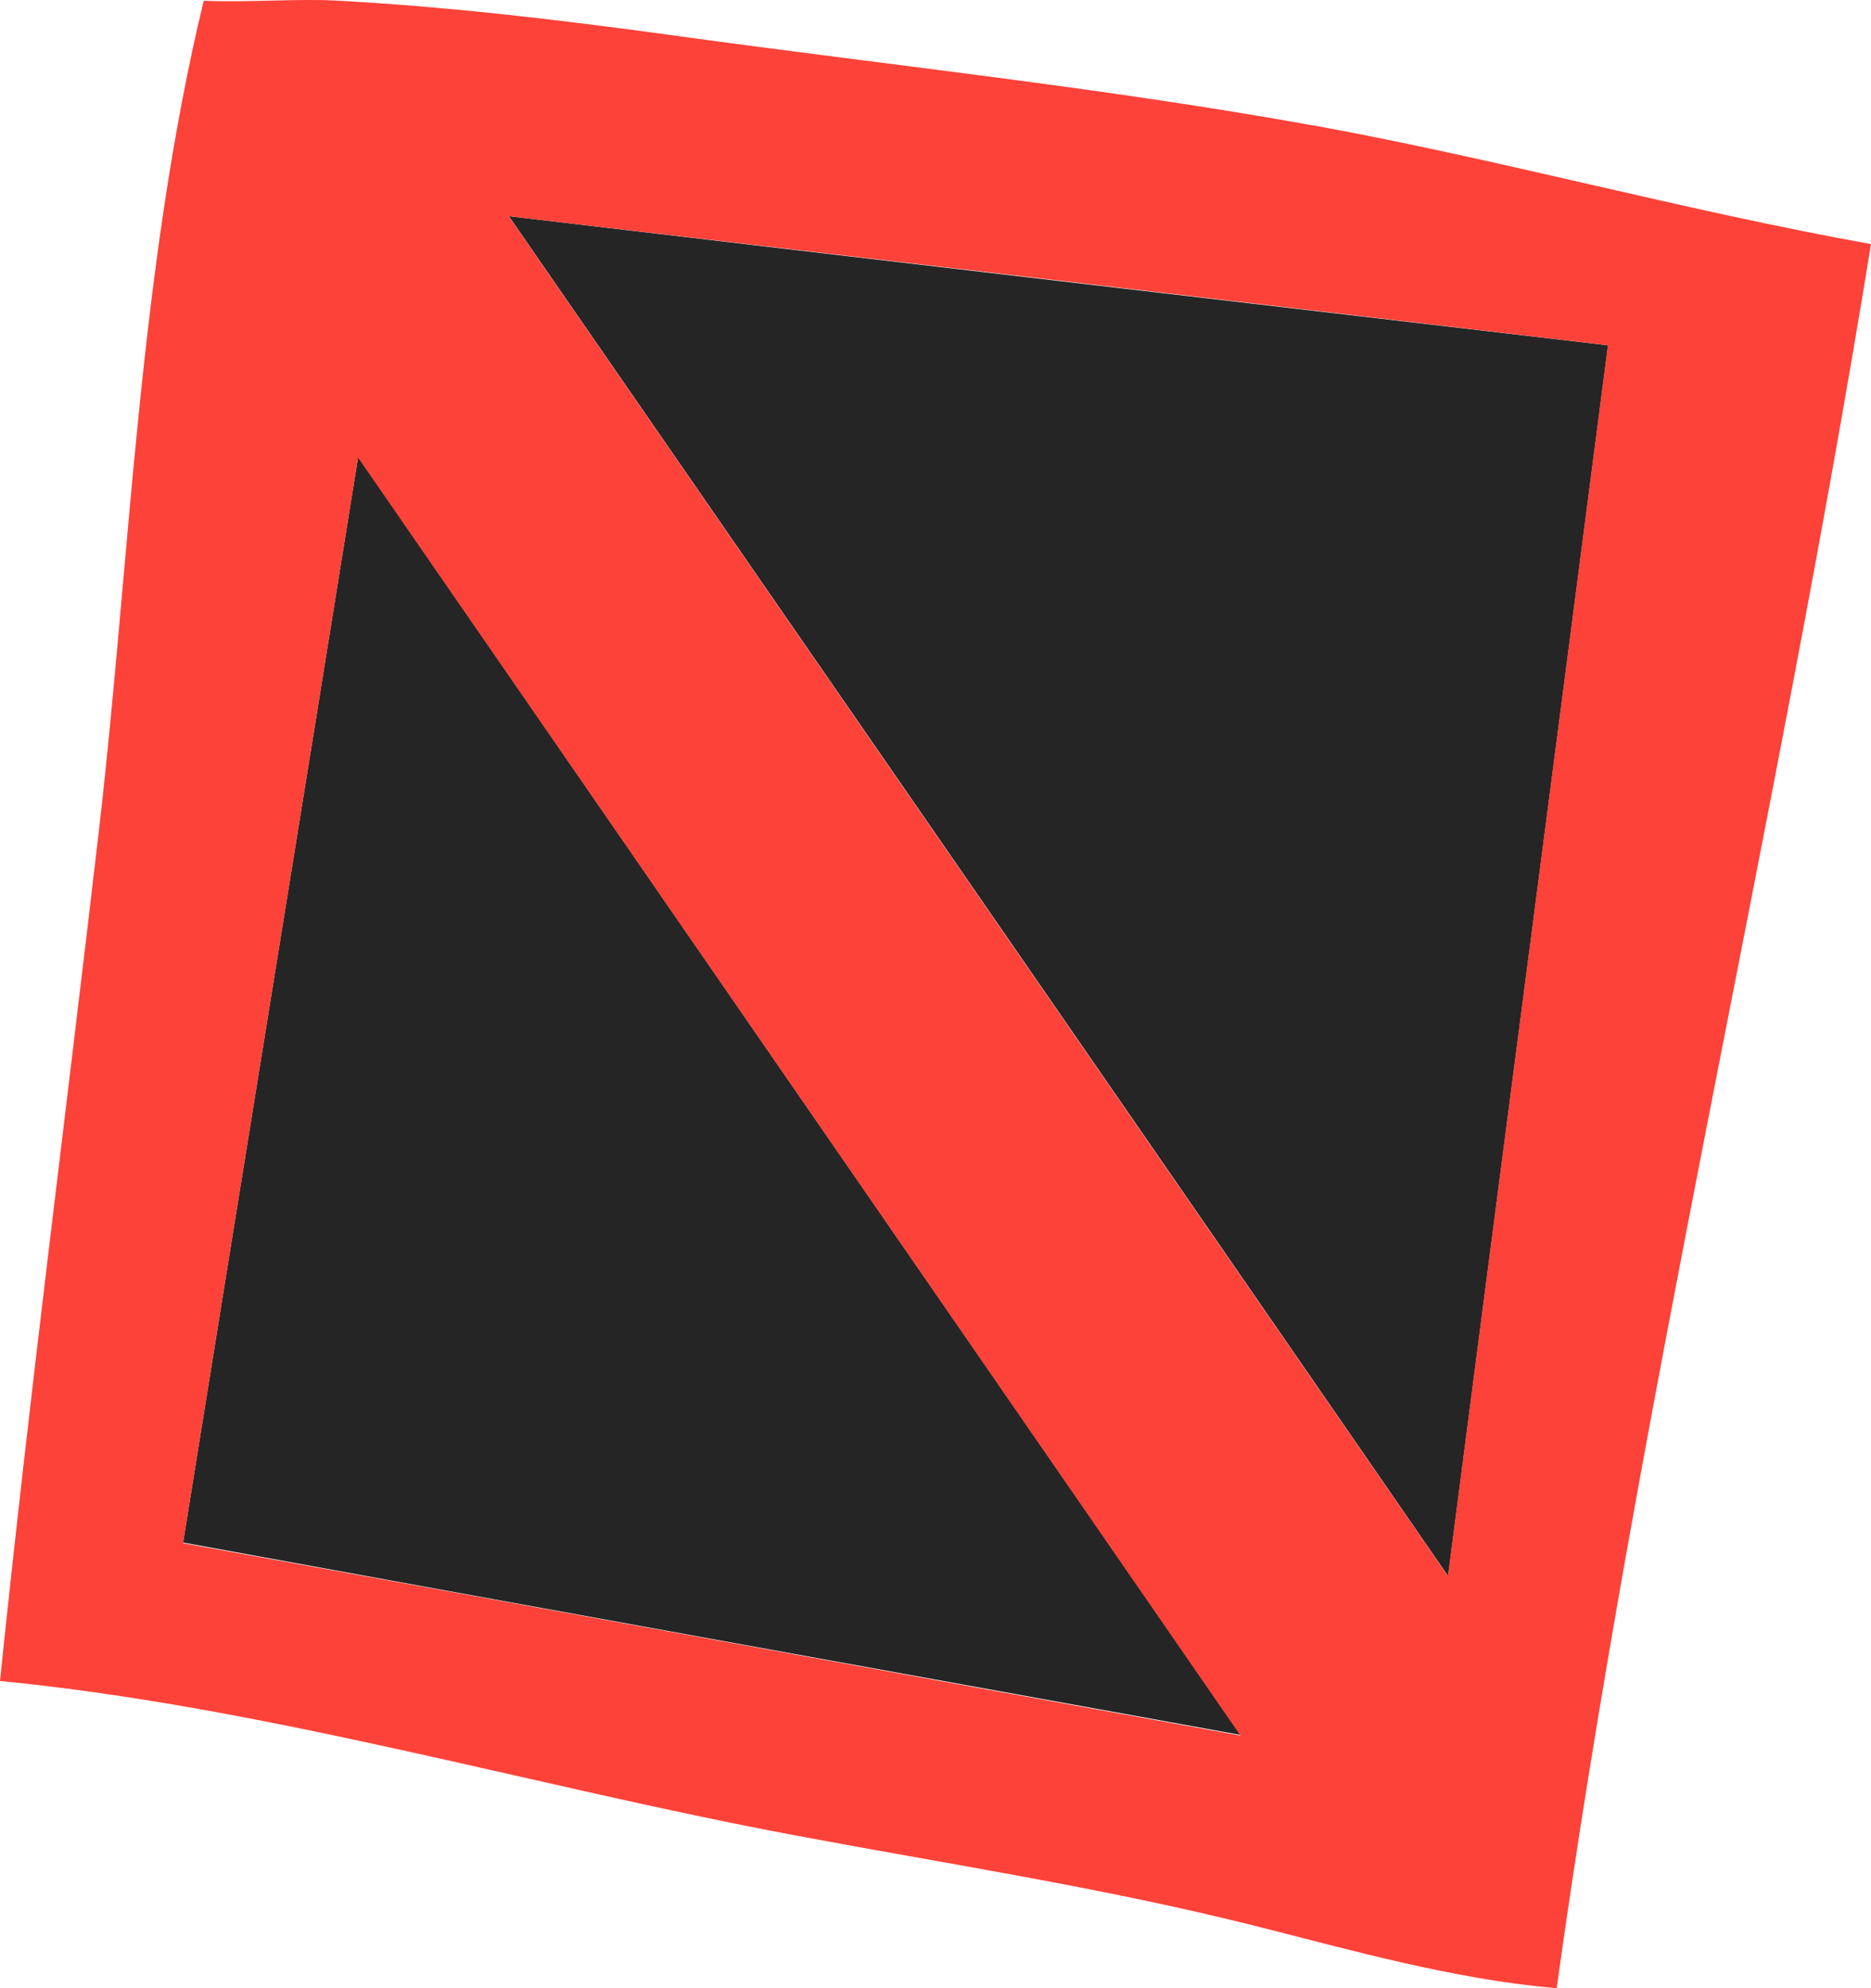
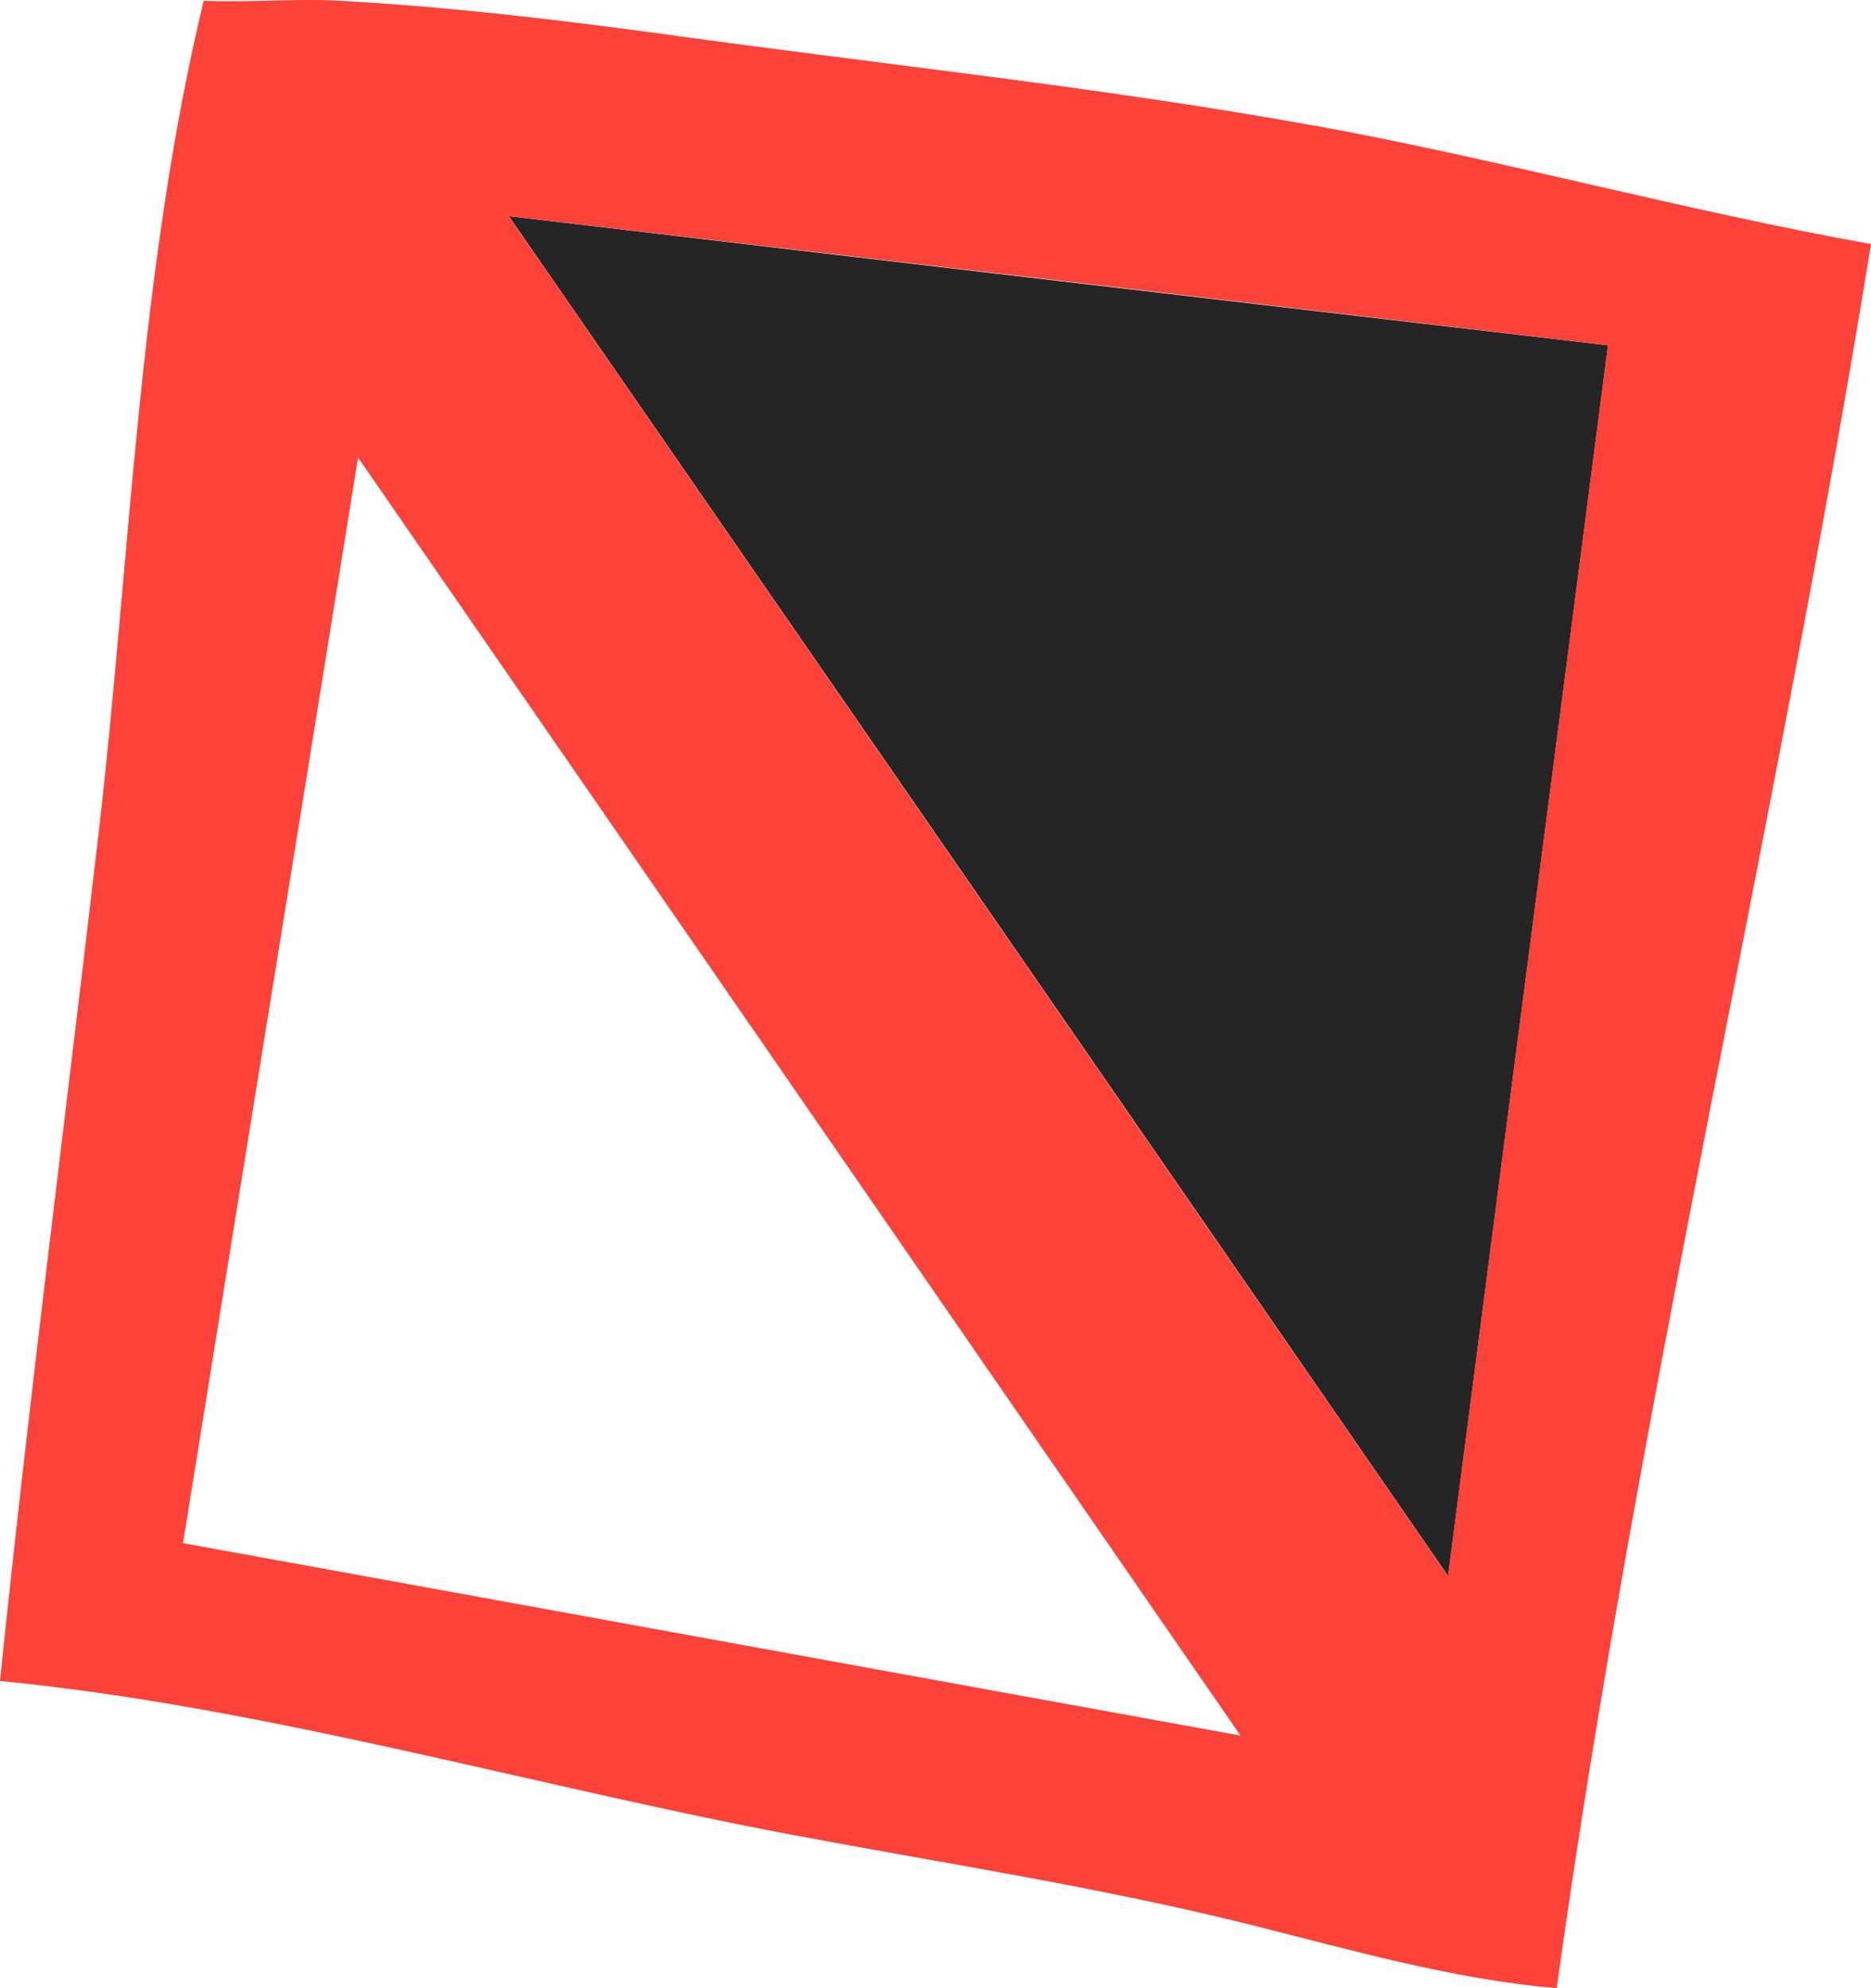
<svg xmlns="http://www.w3.org/2000/svg" width="32" height="34" viewBox="0 0 32 34" fill="none">
-   <path d="M3.133 26.379C9.161 27.483 15.189 28.576 21.217 29.669C16.183 22.388 11.159 15.107 6.125 7.815C5.131 14.003 4.127 20.18 3.133 26.369V26.379Z" fill="#252525" />
  <path d="M27.503 5.905C21.24 5.172 14.966 4.44 8.703 3.697C14.058 11.445 19.413 19.193 24.767 26.952C25.676 19.936 26.595 12.921 27.503 5.905Z" fill="#252525" />
  <path d="M22.466 2.147C18.886 1.499 15.22 1.117 11.607 0.618C9.683 0.353 7.749 0.12 5.804 0.013C5.12 -0.029 4.275 0.045 3.484 0.013C2.373 4.609 2.223 9.587 1.699 14.141C1.133 19.013 0.502 23.874 0 28.746C4.553 29.192 9.096 30.54 13.552 31.378C16.203 31.877 18.811 32.27 21.44 32.928C23.086 33.342 24.86 33.851 26.624 34C28.013 24.002 30.386 14.141 32 4.174C28.804 3.601 25.63 2.72 22.477 2.147H22.466ZM3.132 26.379C4.126 20.191 5.13 14.014 6.124 7.825C11.158 15.107 16.182 22.388 21.216 29.68C15.188 28.587 9.16 27.483 3.132 26.39V26.379ZM8.7 3.697C14.963 4.429 21.237 5.161 27.5 5.904C26.592 12.92 25.673 19.936 24.764 26.952C19.41 19.204 14.055 11.445 8.7 3.697Z" fill="#FD4239" />
</svg>